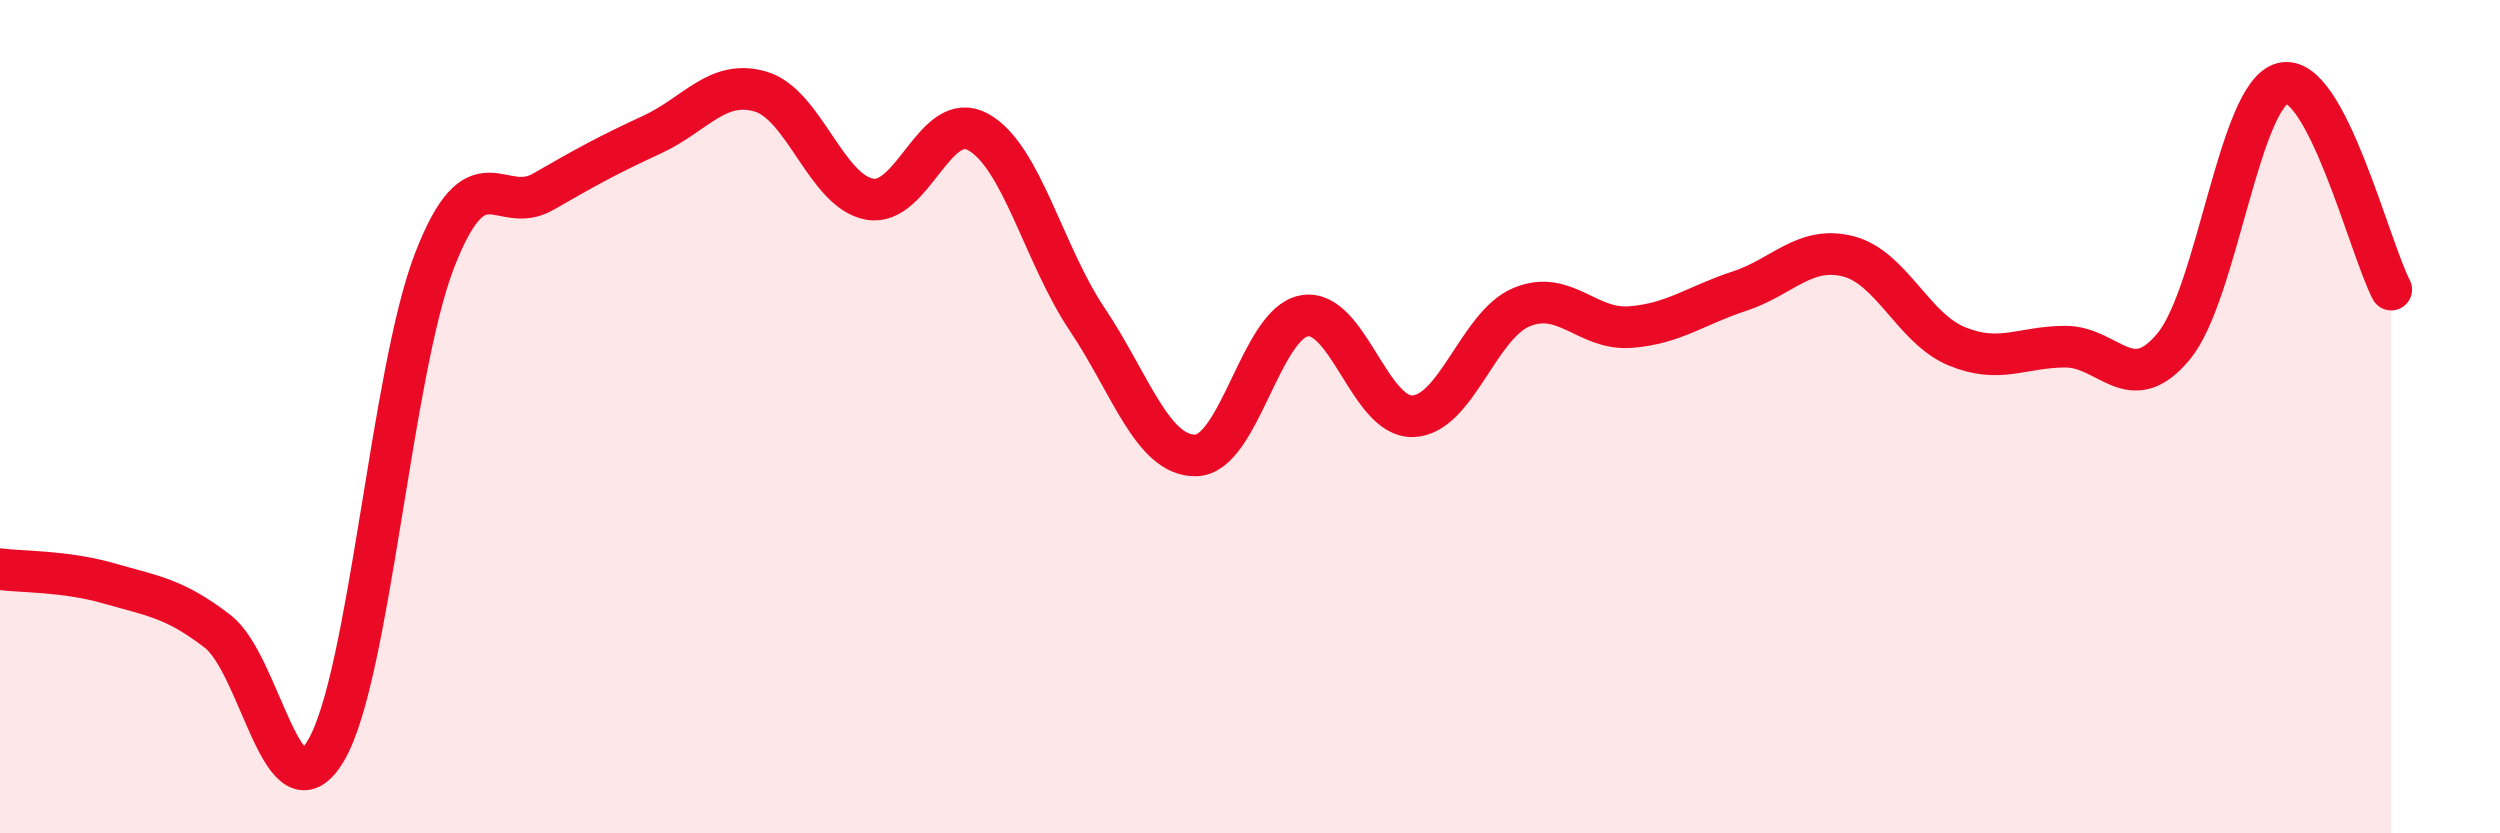
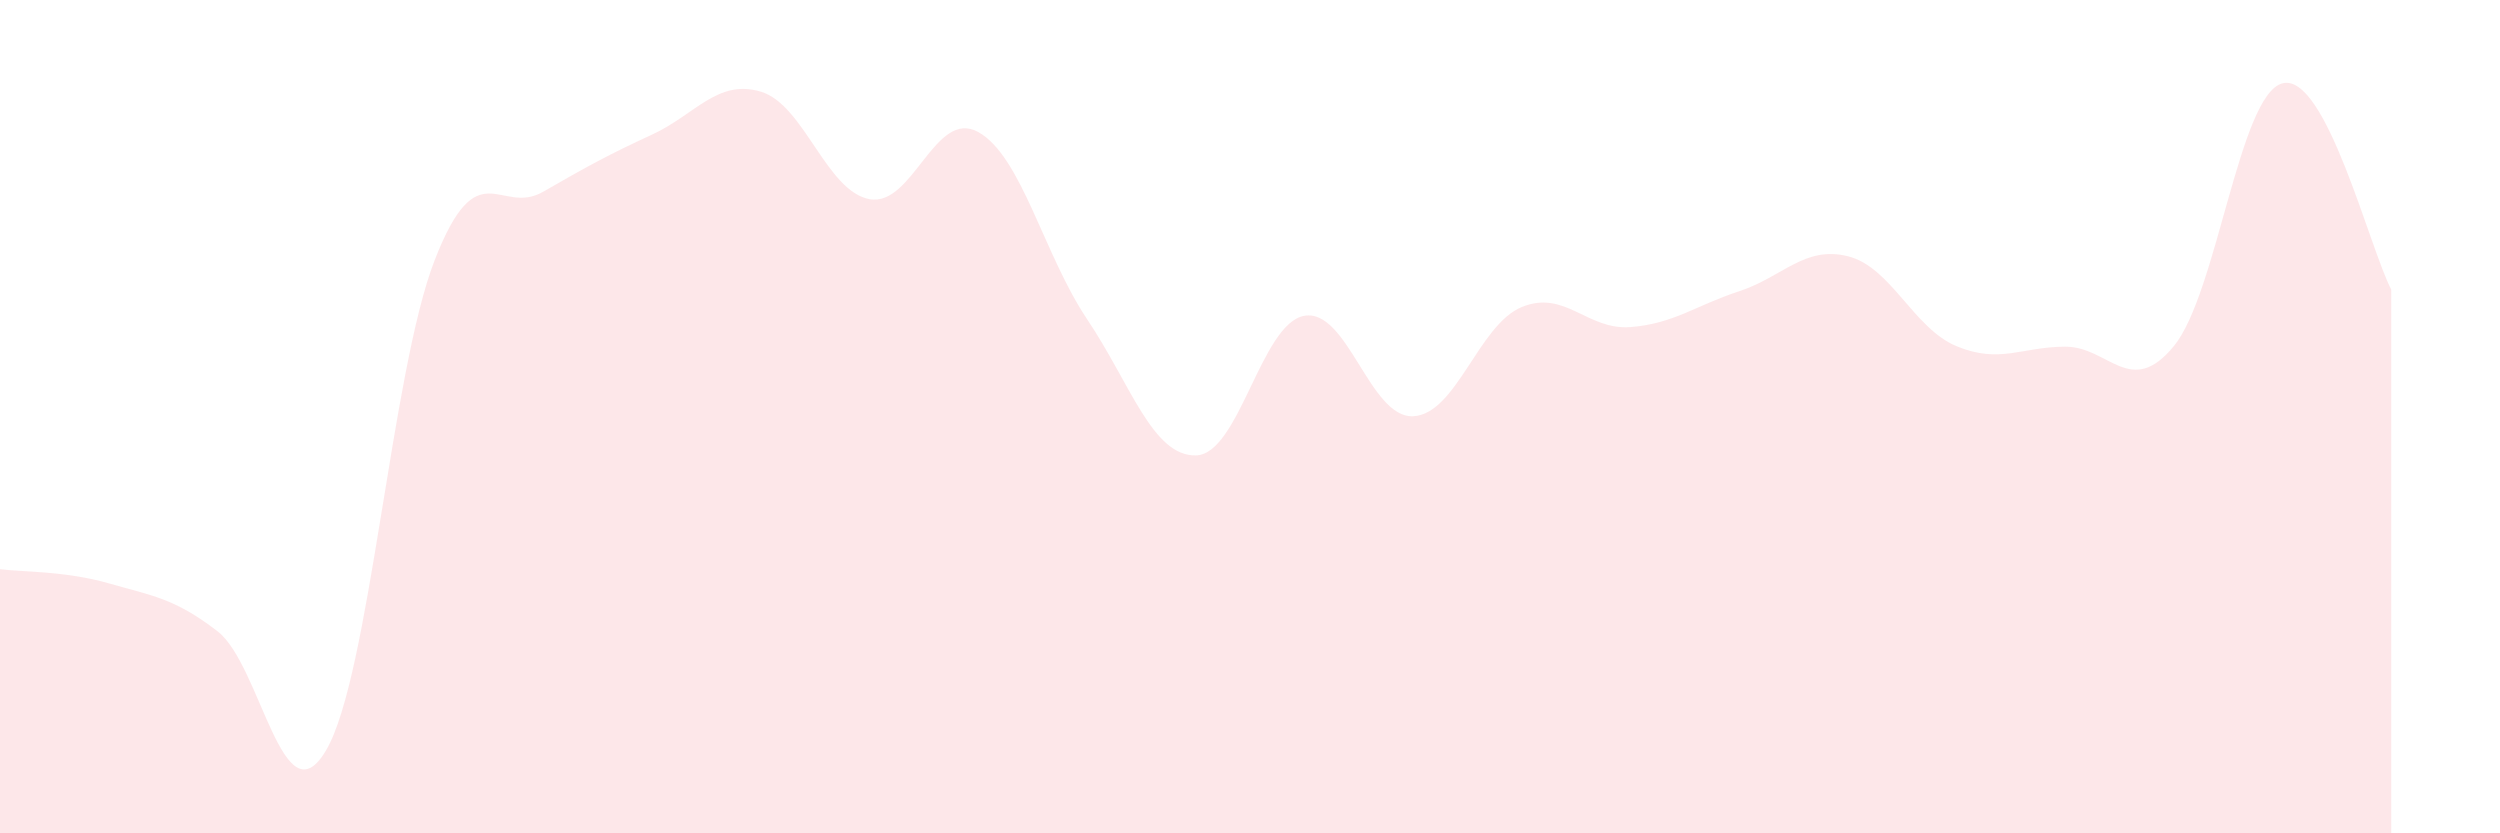
<svg xmlns="http://www.w3.org/2000/svg" width="60" height="20" viewBox="0 0 60 20">
  <path d="M 0,13.66 C 0.52,13.73 1.57,13.7 2.61,14 C 3.65,14.3 4.18,14.35 5.22,15.15 C 6.26,15.95 6.79,19.78 7.83,18 C 8.87,16.22 9.39,8.93 10.43,6.25 C 11.47,3.57 12,5.2 13.04,4.6 C 14.08,4 14.61,3.71 15.65,3.23 C 16.69,2.75 17.22,1.89 18.26,2.2 C 19.3,2.51 19.83,4.59 20.87,4.78 C 21.91,4.97 22.44,2.59 23.48,3.17 C 24.52,3.75 25.05,6.11 26.09,7.66 C 27.13,9.21 27.66,10.95 28.7,10.93 C 29.74,10.91 30.26,7.77 31.3,7.58 C 32.34,7.39 32.87,10.03 33.91,9.99 C 34.95,9.95 35.48,7.8 36.52,7.37 C 37.56,6.94 38.09,7.93 39.13,7.85 C 40.17,7.77 40.7,7.33 41.74,6.99 C 42.78,6.65 43.31,5.89 44.35,6.15 C 45.39,6.41 45.92,7.88 46.96,8.31 C 48,8.74 48.53,8.32 49.57,8.32 C 50.61,8.32 51.13,9.57 52.17,8.31 C 53.21,7.05 53.74,2.27 54.78,2 C 55.82,1.73 56.87,5.96 57.39,6.95L57.39 20L0 20Z" fill="#EB0A25" opacity="0.1" stroke-linecap="round" stroke-linejoin="round" />
-   <path d="M 0,13.66 C 0.52,13.73 1.57,13.7 2.61,14 C 3.65,14.3 4.18,14.35 5.22,15.15 C 6.26,15.95 6.79,19.78 7.83,18 C 8.87,16.22 9.39,8.93 10.43,6.25 C 11.47,3.57 12,5.2 13.04,4.6 C 14.08,4 14.61,3.71 15.65,3.23 C 16.69,2.75 17.22,1.89 18.26,2.2 C 19.3,2.51 19.83,4.59 20.87,4.78 C 21.91,4.97 22.44,2.59 23.48,3.17 C 24.52,3.75 25.05,6.11 26.09,7.66 C 27.13,9.21 27.66,10.95 28.7,10.93 C 29.74,10.91 30.26,7.77 31.3,7.58 C 32.34,7.39 32.87,10.03 33.91,9.99 C 34.95,9.95 35.48,7.8 36.52,7.37 C 37.56,6.94 38.09,7.93 39.13,7.85 C 40.17,7.77 40.7,7.33 41.74,6.99 C 42.78,6.65 43.31,5.89 44.35,6.15 C 45.39,6.41 45.92,7.88 46.96,8.31 C 48,8.74 48.53,8.32 49.57,8.32 C 50.61,8.32 51.13,9.57 52.17,8.31 C 53.21,7.05 53.74,2.27 54.78,2 C 55.82,1.73 56.87,5.96 57.39,6.95" stroke="#EB0A25" stroke-width="1" fill="none" stroke-linecap="round" stroke-linejoin="round" />
</svg>